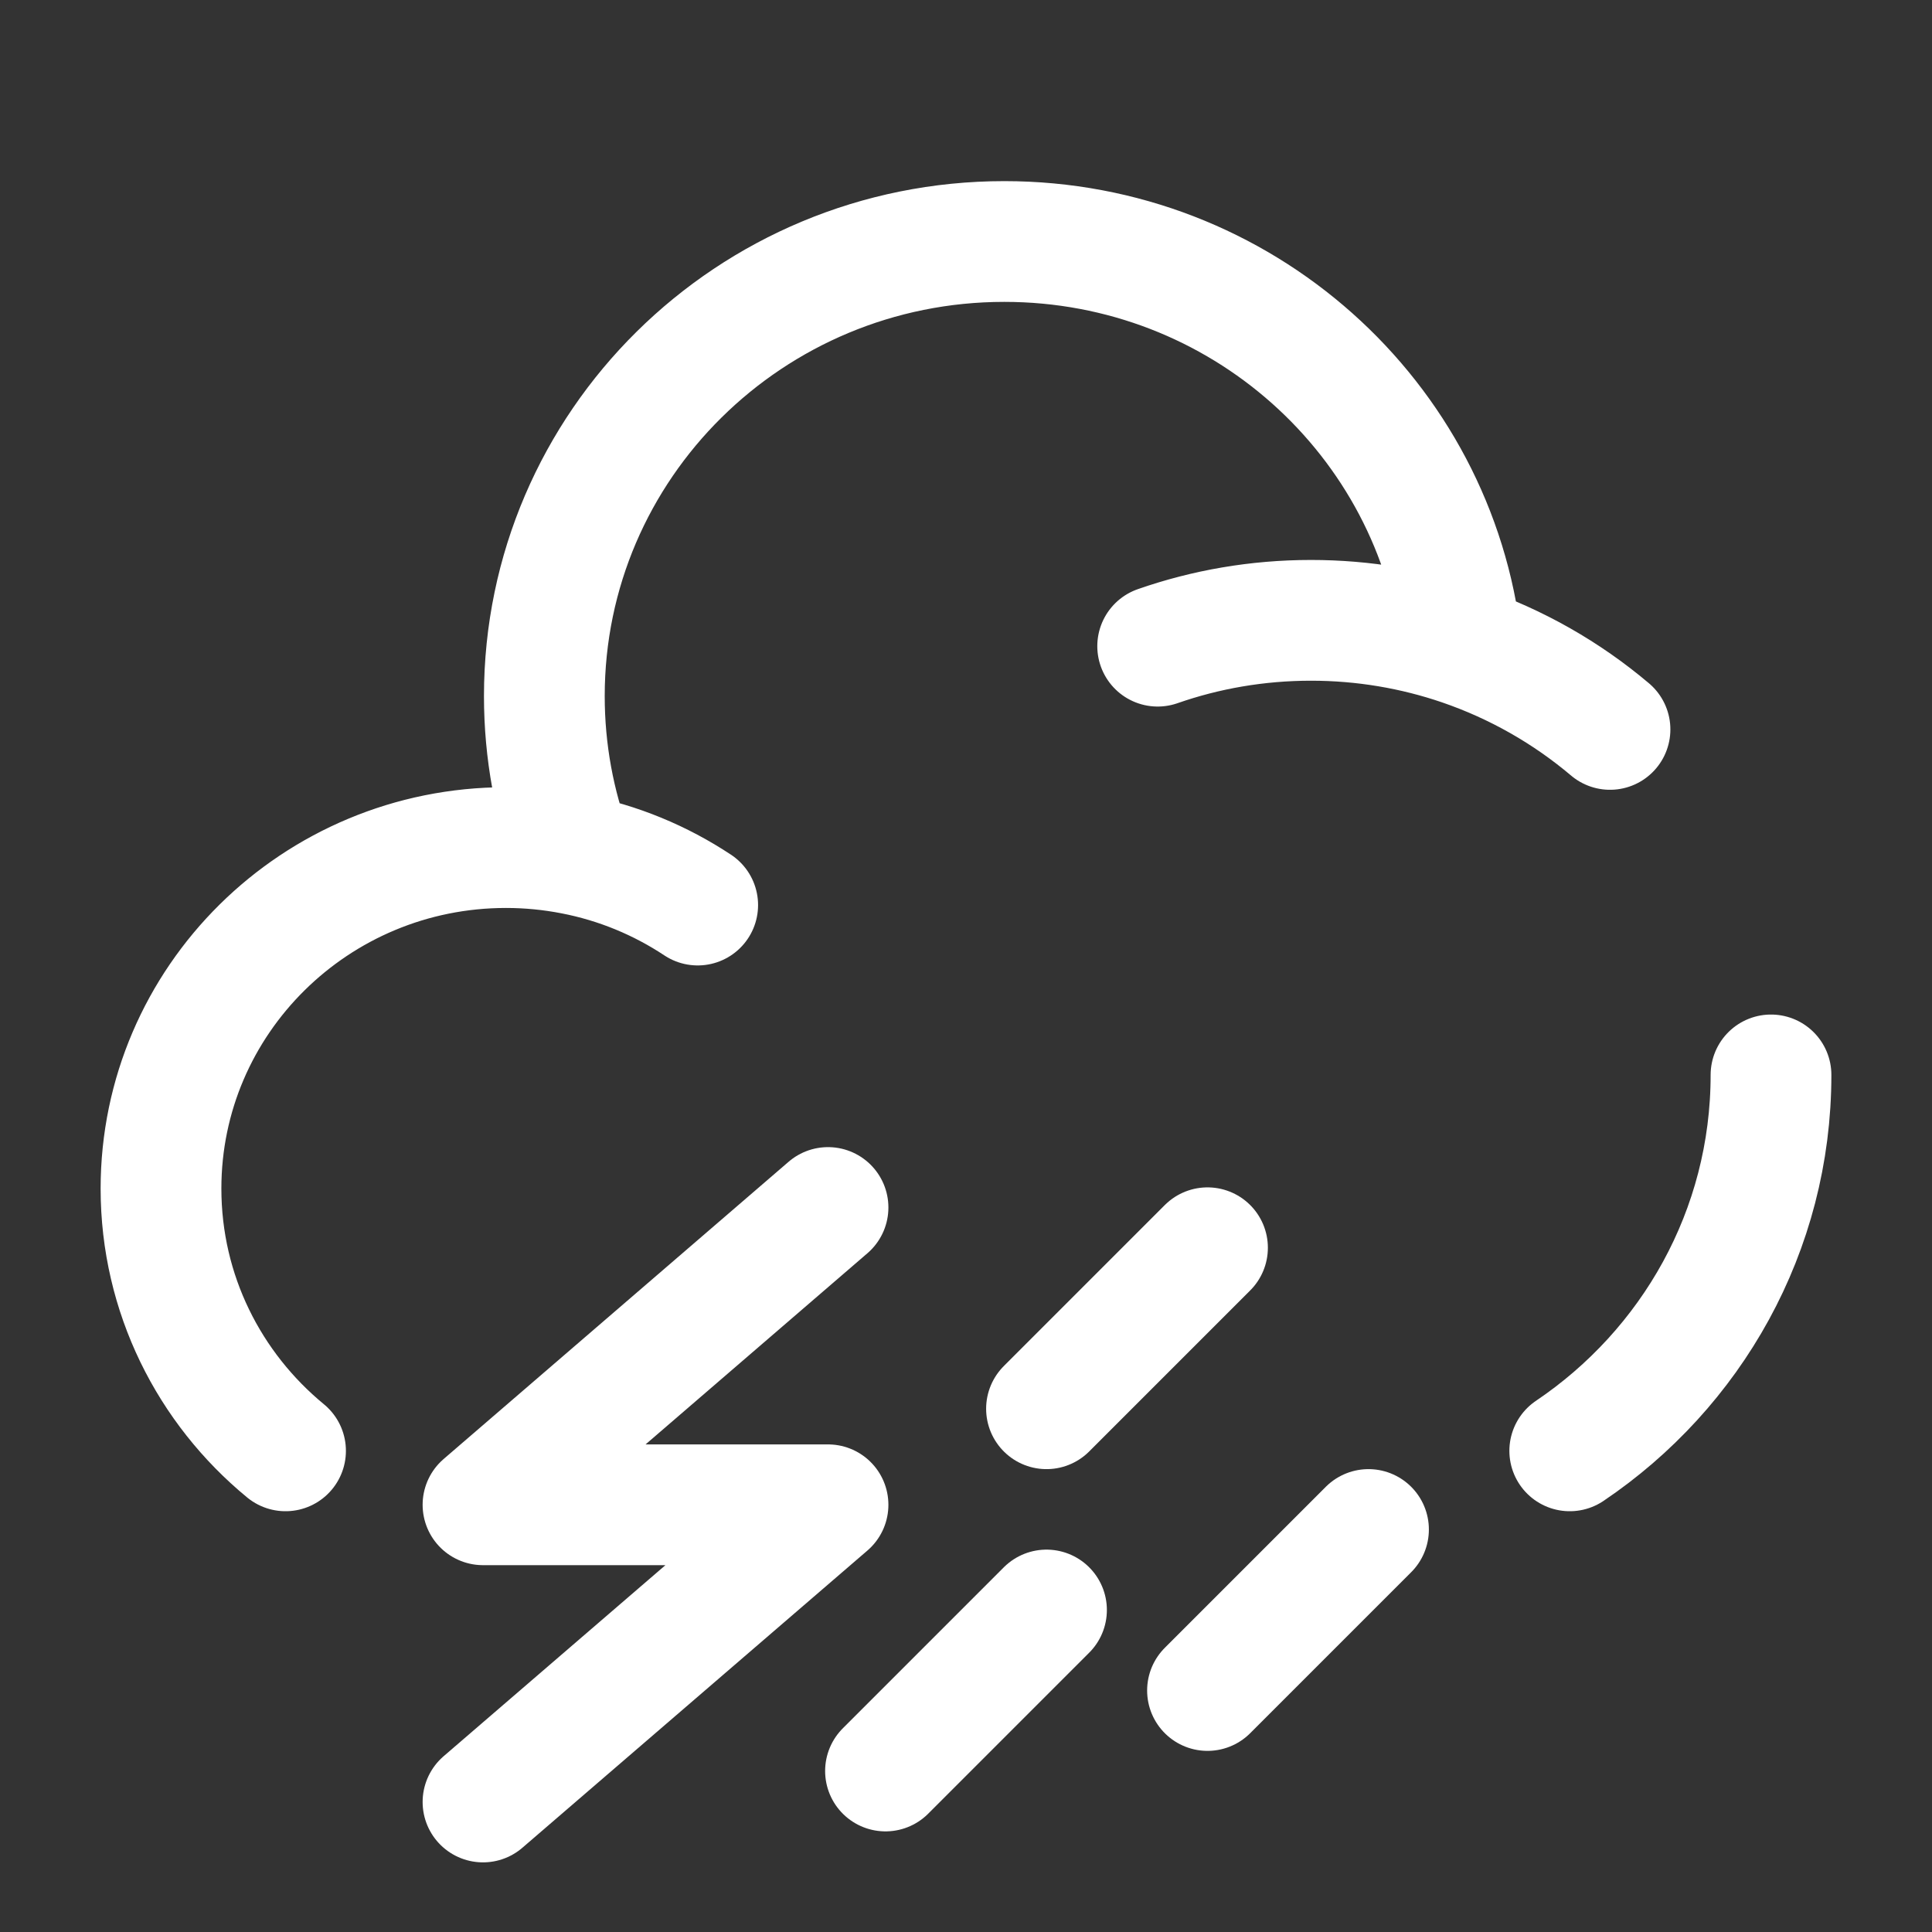
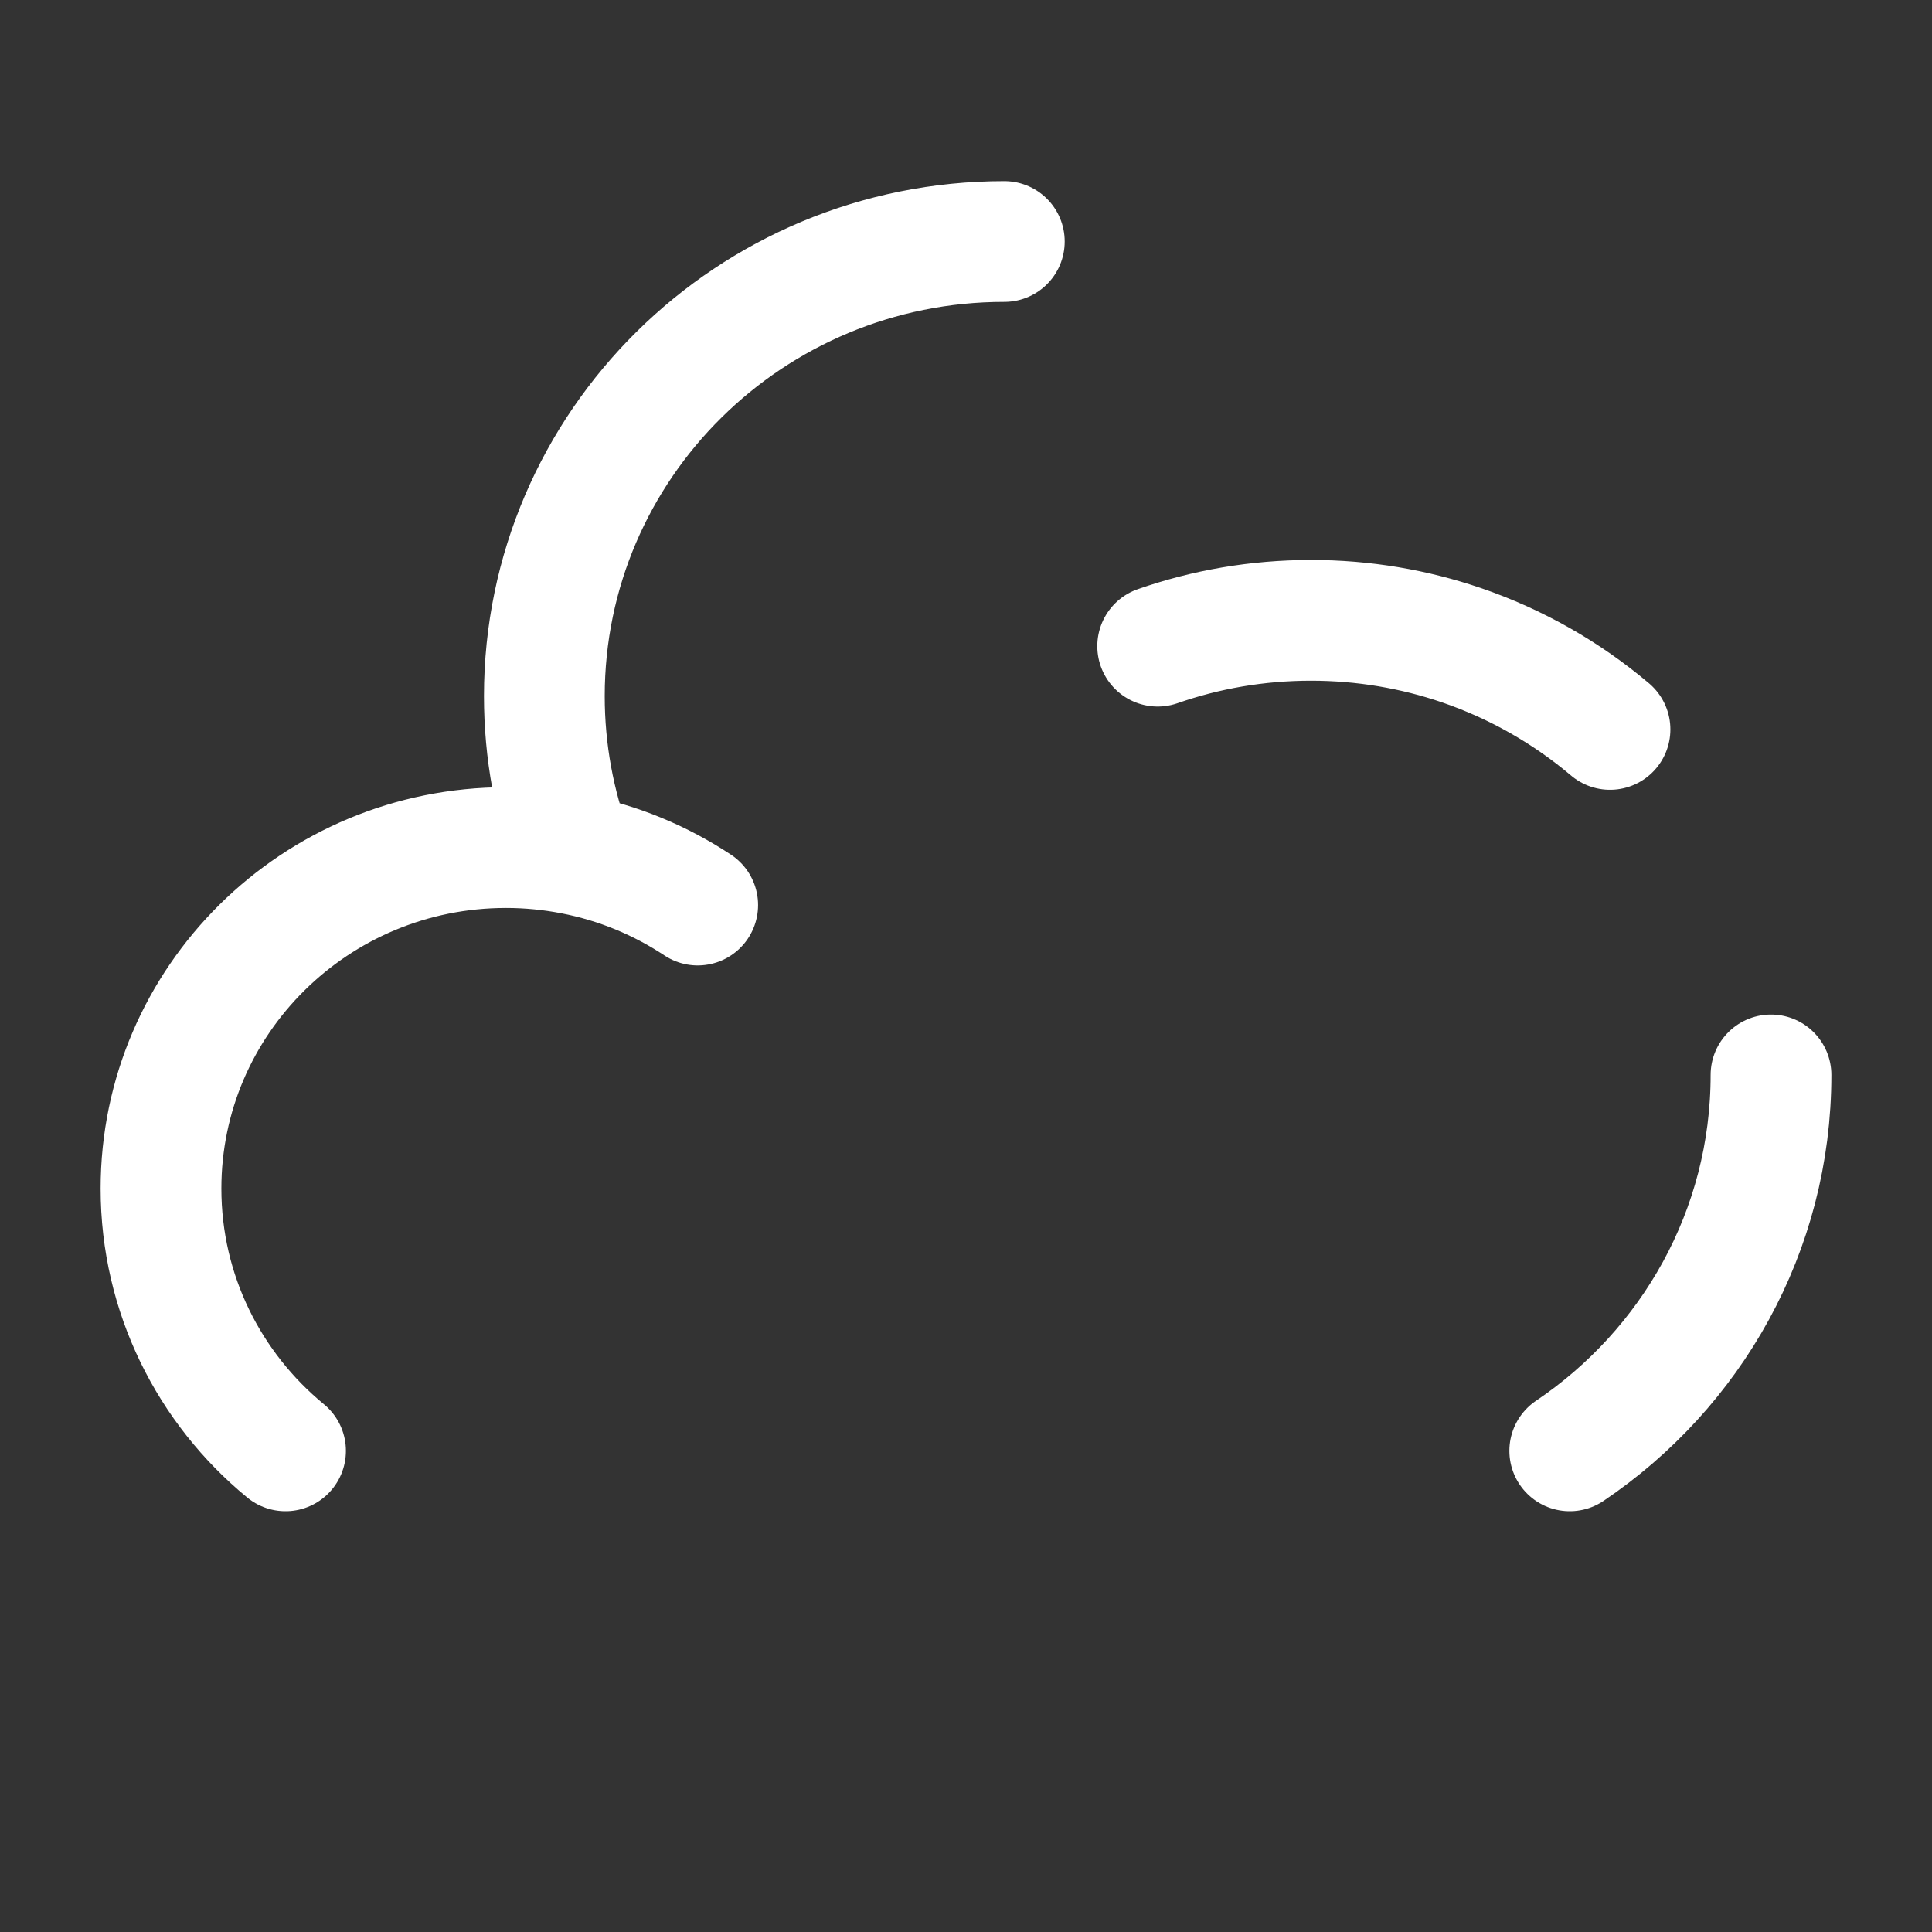
<svg xmlns="http://www.w3.org/2000/svg" stroke="#ffffff" fill="none" viewBox="0 0 24 24" height="800px" width="800px">
  <rect x="0" y="0" width="24" height="24" fill="#333333" stroke="none" />
  <g stroke-width="0" id="SVGRepo_bgCarrier" />
  <g stroke-linejoin="round" stroke-linecap="round" id="SVGRepo_tracerCarrier" />
  <g id="SVGRepo_iconCarrier">
-     <path stroke-linecap="round" stroke-width="1.5" stroke="#ffffff" d="M22 13.353C22 15.294 21.009 17.006 19.5 18.023M14.381 8.027C14.977 7.819 15.618 7.706 16.286 7.706C16.94 7.706 17.569 7.815 18.155 8.015M7.116 10.609C6.848 10.557 6.57 10.529 6.286 10.529C3.919 10.529 2 12.426 2 14.765C2 16.075 2.602 17.246 3.547 18.023M7.116 10.609C6.887 9.998 6.762 9.337 6.762 8.647C6.762 5.528 9.32 3 12.476 3C15.416 3 17.837 5.194 18.155 8.015M7.116 10.609C7.681 10.718 8.205 10.937 8.667 11.243M18.155 8.015C18.838 8.249 19.462 8.606 20 9.061" />
-     <path stroke-linecap="round" stroke-width="1.5" stroke="#ffffff" d="M17 19L15 21" />
-     <path stroke-linecap="round" stroke-width="1.5" stroke="#ffffff" d="M15 15.5L13 17.5" />
-     <path stroke-linecap="round" stroke-width="1.5" stroke="#ffffff" d="M13 20L11 22" />
-     <path stroke-linejoin="round" stroke-linecap="round" stroke-width="1.5" stroke="#ffffff" d="M6 22.385L10.286 18.693H6L10.286 15" />
+     <path stroke-linecap="round" stroke-width="1.5" stroke="#ffffff" d="M22 13.353C22 15.294 21.009 17.006 19.5 18.023M14.381 8.027C14.977 7.819 15.618 7.706 16.286 7.706C16.94 7.706 17.569 7.815 18.155 8.015M7.116 10.609C6.848 10.557 6.57 10.529 6.286 10.529C3.919 10.529 2 12.426 2 14.765C2 16.075 2.602 17.246 3.547 18.023M7.116 10.609C6.887 9.998 6.762 9.337 6.762 8.647C6.762 5.528 9.32 3 12.476 3M7.116 10.609C7.681 10.718 8.205 10.937 8.667 11.243M18.155 8.015C18.838 8.249 19.462 8.606 20 9.061" />
  </g>
</svg>